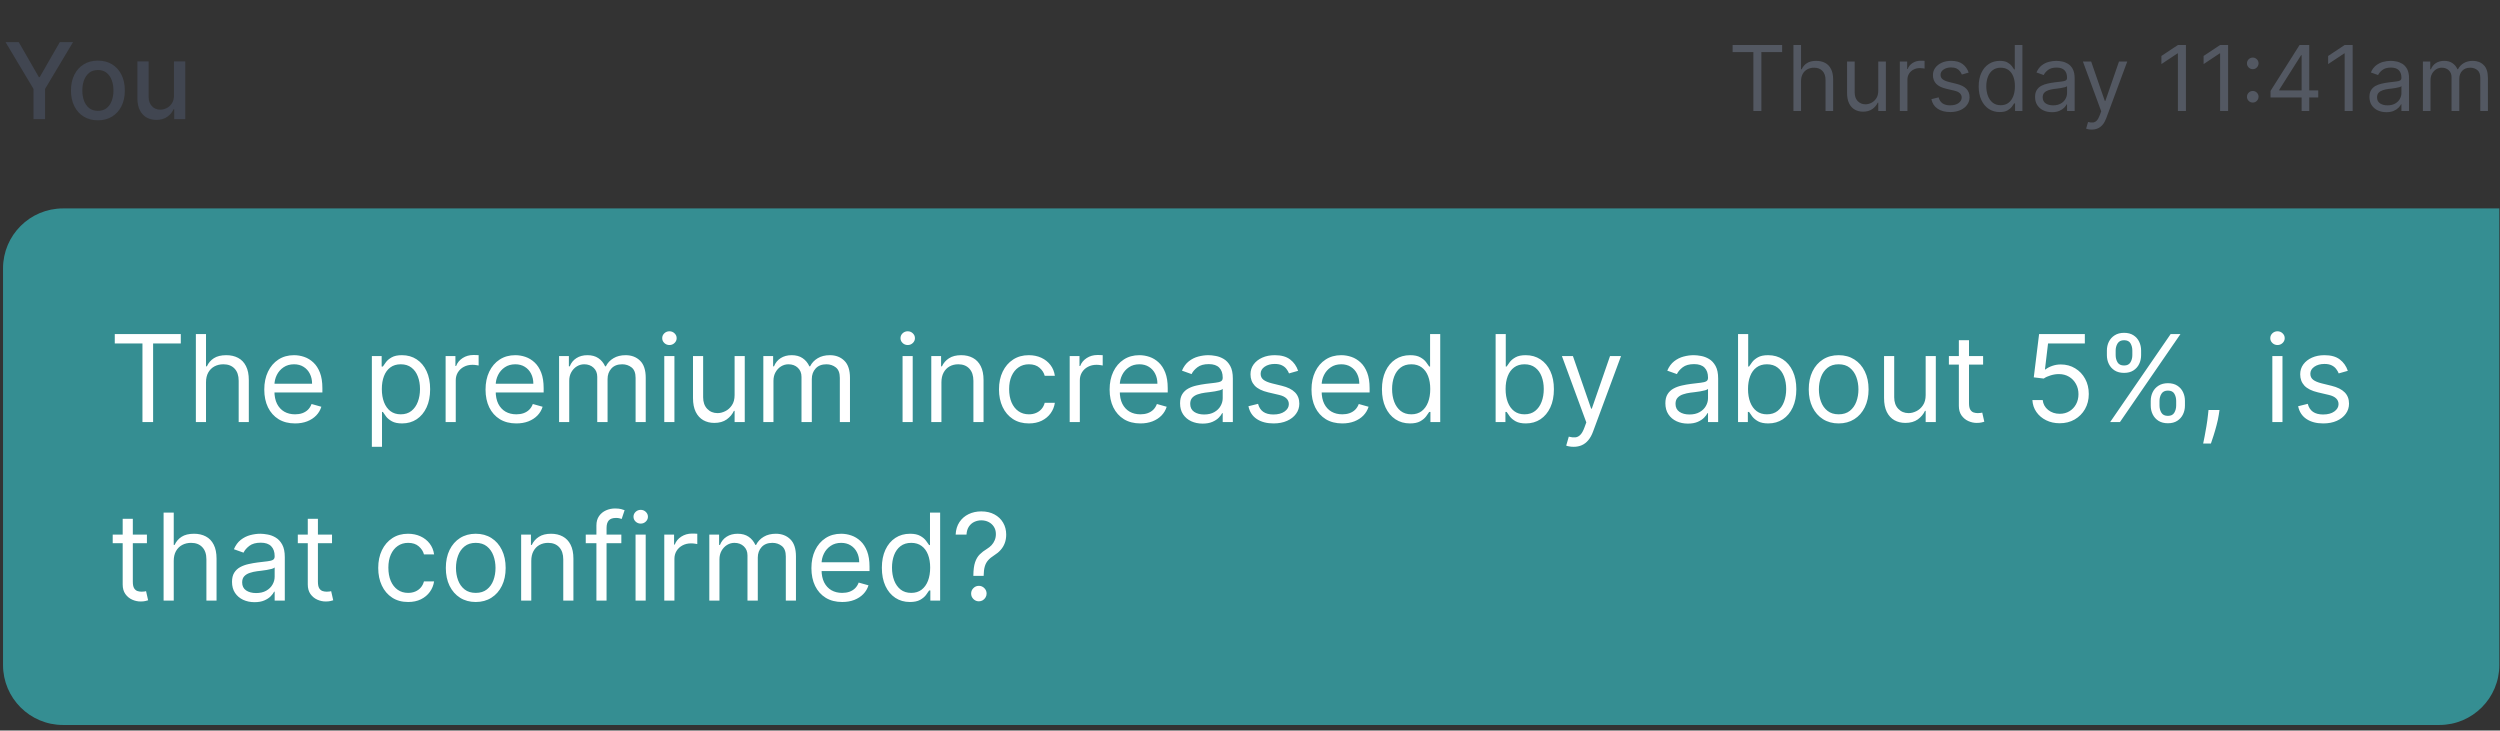
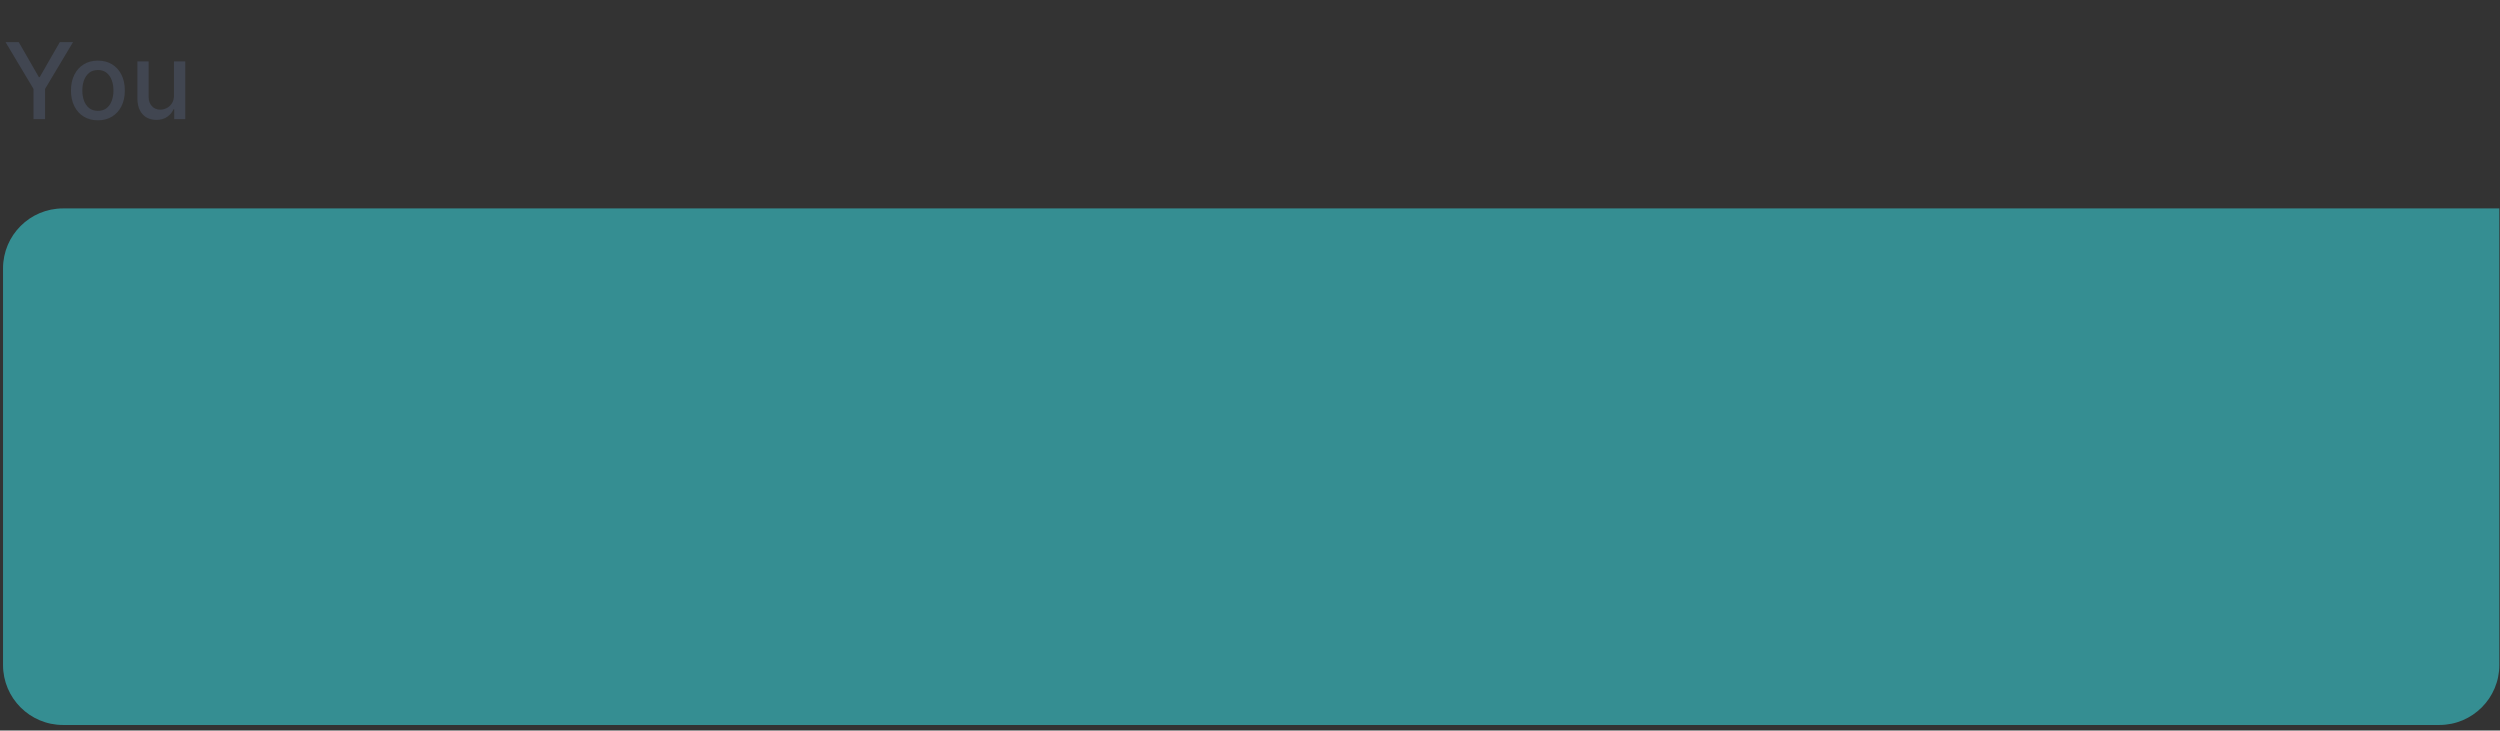
<svg xmlns="http://www.w3.org/2000/svg" width="308" height="90" viewBox="0 0 308 90" fill="none">
  <rect x="0" y="0" width="308" height="90" fill="#333333" stroke="none" />
  <path d="M0.683 5.189H2.31L4.789 9.502H4.891L7.369 5.189H8.996L5.553 10.953V14.678H4.126V10.953L0.683 5.189ZM12.062 14.821C11.395 14.821 10.812 14.668 10.315 14.363C9.818 14.057 9.432 13.629 9.157 13.079C8.882 12.529 8.744 11.887 8.744 11.152C8.744 10.414 8.882 9.768 9.157 9.215C9.432 8.662 9.818 8.233 10.315 7.927C10.812 7.621 11.395 7.468 12.062 7.468C12.729 7.468 13.311 7.621 13.808 7.927C14.306 8.233 14.692 8.662 14.967 9.215C15.242 9.768 15.379 10.414 15.379 11.152C15.379 11.887 15.242 12.529 14.967 13.079C14.692 13.629 14.306 14.057 13.808 14.363C13.311 14.668 12.729 14.821 12.062 14.821ZM12.066 13.658C12.499 13.658 12.857 13.544 13.141 13.316C13.425 13.087 13.635 12.783 13.771 12.403C13.91 12.023 13.98 11.604 13.98 11.147C13.98 10.693 13.91 10.276 13.771 9.896C13.635 9.513 13.425 9.206 13.141 8.974C12.857 8.742 12.499 8.627 12.066 8.627C11.631 8.627 11.269 8.742 10.982 8.974C10.698 9.206 10.486 9.513 10.347 9.896C10.211 10.276 10.143 10.693 10.143 11.147C10.143 11.604 10.211 12.023 10.347 12.403C10.486 12.783 10.698 13.087 10.982 13.316C11.269 13.544 11.631 13.658 12.066 13.658ZM21.434 11.726V7.561H22.824V14.678H21.462V13.445H21.387C21.224 13.825 20.961 14.142 20.6 14.395C20.241 14.645 19.795 14.77 19.261 14.77C18.803 14.77 18.399 14.67 18.047 14.469C17.698 14.265 17.423 13.964 17.222 13.566C17.024 13.167 16.925 12.675 16.925 12.088V7.561H18.311V11.921C18.311 12.406 18.445 12.792 18.714 13.079C18.983 13.367 19.332 13.51 19.761 13.51C20.02 13.51 20.278 13.445 20.535 13.316C20.794 13.186 21.009 12.99 21.179 12.727C21.352 12.465 21.437 12.131 21.434 11.726Z" fill="#414651" />
-   <path d="M213.458 6.418V5.544H219.558V6.418H217.001V13.678H216.016V6.418H213.458ZM221.888 10.008V13.678H220.951V5.544H221.888V8.531H221.968C222.111 8.216 222.325 7.966 222.611 7.78C222.9 7.592 223.284 7.498 223.763 7.498C224.179 7.498 224.543 7.582 224.855 7.748C225.167 7.913 225.41 8.165 225.582 8.507C225.756 8.846 225.844 9.277 225.844 9.802V13.678H224.907V9.865C224.907 9.381 224.781 9.006 224.529 8.741C224.28 8.474 223.935 8.34 223.493 8.34C223.186 8.34 222.91 8.405 222.667 8.535C222.426 8.665 222.235 8.854 222.095 9.103C221.957 9.352 221.888 9.653 221.888 10.008ZM231.403 11.184V7.578H232.34V13.678H231.403V12.645H231.339C231.196 12.955 230.974 13.218 230.672 13.435C230.37 13.65 229.989 13.757 229.528 13.757C229.147 13.757 228.808 13.674 228.512 13.507C228.215 13.338 227.982 13.083 227.813 12.745C227.643 12.403 227.558 11.973 227.558 11.454V7.578H228.496V11.39C228.496 11.835 228.62 12.19 228.869 12.454C229.121 12.719 229.441 12.852 229.83 12.852C230.063 12.852 230.3 12.792 230.541 12.673C230.785 12.554 230.988 12.371 231.153 12.125C231.319 11.879 231.403 11.565 231.403 11.184ZM234.057 13.678V7.578H234.962V8.499H235.026C235.137 8.197 235.338 7.952 235.629 7.764C235.921 7.576 236.249 7.482 236.614 7.482C236.683 7.482 236.769 7.484 236.872 7.486C236.976 7.489 237.054 7.493 237.107 7.498V8.451C237.075 8.443 237.002 8.432 236.888 8.416C236.777 8.397 236.659 8.388 236.535 8.388C236.238 8.388 235.974 8.45 235.741 8.575C235.51 8.696 235.328 8.866 235.192 9.083C235.06 9.297 234.994 9.542 234.994 9.818V13.678H234.057ZM242.539 8.944L241.697 9.182C241.644 9.042 241.566 8.905 241.462 8.773C241.362 8.638 241.224 8.527 241.049 8.439C240.875 8.352 240.651 8.308 240.378 8.308C240.005 8.308 239.694 8.394 239.445 8.567C239.199 8.736 239.076 8.952 239.076 9.214C239.076 9.447 239.16 9.631 239.33 9.766C239.499 9.901 239.764 10.014 240.124 10.104L241.029 10.326C241.575 10.458 241.981 10.661 242.249 10.934C242.516 11.204 242.65 11.552 242.65 11.978C242.65 12.328 242.549 12.64 242.348 12.915C242.149 13.191 241.871 13.408 241.514 13.566C241.157 13.725 240.741 13.805 240.267 13.805C239.645 13.805 239.13 13.67 238.722 13.4C238.314 13.13 238.056 12.735 237.948 12.216L238.837 11.994C238.922 12.322 239.082 12.568 239.318 12.732C239.556 12.897 239.867 12.979 240.251 12.979C240.688 12.979 241.035 12.886 241.292 12.701C241.551 12.513 241.681 12.288 241.681 12.026C241.681 11.814 241.607 11.636 241.458 11.493C241.31 11.348 241.082 11.239 240.775 11.168L239.759 10.93C239.2 10.797 238.79 10.592 238.527 10.314C238.268 10.033 238.138 9.683 238.138 9.262C238.138 8.917 238.235 8.613 238.428 8.348C238.624 8.083 238.89 7.876 239.226 7.725C239.565 7.574 239.949 7.498 240.378 7.498C240.982 7.498 241.456 7.631 241.8 7.895C242.147 8.16 242.393 8.51 242.539 8.944ZM246.364 13.805C245.856 13.805 245.407 13.676 245.018 13.42C244.629 13.16 244.324 12.795 244.104 12.323C243.885 11.85 243.775 11.29 243.775 10.644C243.775 10.003 243.885 9.447 244.104 8.976C244.324 8.504 244.63 8.14 245.022 7.883C245.414 7.627 245.866 7.498 246.38 7.498C246.777 7.498 247.091 7.564 247.321 7.697C247.554 7.827 247.731 7.975 247.853 8.142C247.978 8.306 248.074 8.441 248.143 8.547H248.223V5.544H249.16V13.678H248.254V12.741H248.143C248.074 12.852 247.976 12.992 247.849 13.162C247.722 13.328 247.541 13.478 247.305 13.61C247.07 13.74 246.756 13.805 246.364 13.805ZM246.491 12.963C246.867 12.963 247.185 12.865 247.444 12.669C247.704 12.47 247.901 12.196 248.036 11.847C248.171 11.495 248.239 11.088 248.239 10.628C248.239 10.172 248.172 9.774 248.04 9.432C247.908 9.088 247.712 8.821 247.452 8.63C247.193 8.437 246.872 8.34 246.491 8.34C246.094 8.34 245.763 8.442 245.498 8.646C245.236 8.847 245.039 9.121 244.907 9.468C244.777 9.812 244.712 10.199 244.712 10.628C244.712 11.062 244.778 11.456 244.91 11.811C245.046 12.163 245.244 12.444 245.506 12.653C245.771 12.86 246.099 12.963 246.491 12.963ZM252.802 13.821C252.415 13.821 252.064 13.748 251.749 13.602C251.434 13.454 251.184 13.241 250.999 12.963C250.813 12.682 250.721 12.343 250.721 11.946C250.721 11.597 250.789 11.313 250.927 11.096C251.065 10.877 251.249 10.704 251.479 10.58C251.71 10.456 251.964 10.363 252.242 10.302C252.522 10.239 252.804 10.188 253.088 10.151C253.458 10.104 253.759 10.068 253.989 10.044C254.222 10.017 254.392 9.974 254.497 9.913C254.606 9.852 254.66 9.746 254.66 9.595V9.563C254.66 9.172 254.553 8.867 254.339 8.65C254.127 8.433 253.805 8.324 253.374 8.324C252.926 8.324 252.575 8.422 252.321 8.618C252.067 8.814 251.888 9.023 251.785 9.246L250.895 8.928C251.054 8.557 251.266 8.269 251.531 8.062C251.798 7.853 252.089 7.707 252.404 7.625C252.722 7.541 253.035 7.498 253.342 7.498C253.538 7.498 253.763 7.522 254.017 7.57C254.274 7.615 254.521 7.709 254.76 7.852C255 7.995 255.2 8.21 255.359 8.499C255.518 8.788 255.597 9.174 255.597 9.659V13.678H254.66V12.852H254.613C254.549 12.984 254.443 13.126 254.295 13.277C254.147 13.428 253.949 13.556 253.703 13.662C253.457 13.768 253.156 13.821 252.802 13.821ZM252.945 12.979C253.315 12.979 253.628 12.906 253.882 12.76C254.139 12.615 254.332 12.427 254.462 12.196C254.594 11.966 254.66 11.724 254.66 11.47V10.612C254.621 10.659 254.533 10.703 254.398 10.743C254.266 10.78 254.112 10.813 253.937 10.842C253.765 10.869 253.597 10.893 253.433 10.914C253.272 10.932 253.141 10.948 253.04 10.961C252.796 10.993 252.569 11.045 252.357 11.116C252.148 11.185 251.978 11.29 251.849 11.43C251.721 11.568 251.658 11.756 251.658 11.994C251.658 12.319 251.778 12.566 252.019 12.732C252.263 12.897 252.571 12.979 252.945 12.979ZM257.693 15.965C257.535 15.965 257.393 15.952 257.268 15.925C257.144 15.902 257.058 15.878 257.01 15.854L257.249 15.028C257.476 15.086 257.678 15.107 257.852 15.091C258.027 15.076 258.182 14.998 258.317 14.857C258.455 14.72 258.58 14.496 258.694 14.186L258.869 13.71L256.613 7.578H257.63L259.314 12.439H259.377L261.061 7.578H262.078L259.488 14.567C259.372 14.882 259.228 15.143 259.056 15.35C258.883 15.559 258.684 15.714 258.456 15.814C258.231 15.915 257.977 15.965 257.693 15.965ZM269.304 5.544V13.678H268.319V6.577H268.271L266.285 7.895V6.895L268.319 5.544H269.304ZM274.502 5.544V13.678H273.517V6.577H273.47L271.484 7.895V6.895L273.517 5.544H274.502ZM277.54 12.637C277.344 12.637 277.176 12.567 277.036 12.427C276.896 12.286 276.826 12.118 276.826 11.922C276.826 11.726 276.896 11.558 277.036 11.418C277.176 11.278 277.344 11.207 277.54 11.207C277.736 11.207 277.904 11.278 278.045 11.418C278.185 11.558 278.255 11.726 278.255 11.922C278.255 12.052 278.222 12.171 278.156 12.28C278.092 12.388 278.006 12.476 277.898 12.542C277.792 12.605 277.673 12.637 277.54 12.637ZM277.54 8.523C277.344 8.523 277.176 8.453 277.036 8.312C276.896 8.172 276.826 8.004 276.826 7.808C276.826 7.612 276.896 7.444 277.036 7.304C277.176 7.163 277.344 7.093 277.54 7.093C277.736 7.093 277.904 7.163 278.045 7.304C278.185 7.444 278.255 7.612 278.255 7.808C278.255 7.938 278.222 8.057 278.156 8.165C278.092 8.274 278.006 8.361 277.898 8.428C277.792 8.491 277.673 8.523 277.54 8.523ZM279.731 12.01V11.2L283.305 5.544H283.893V6.799H283.496L280.795 11.072V11.136H285.608V12.01H279.731ZM283.559 13.678V11.764V11.386V5.544H284.496V13.678H283.559ZM289.847 5.544V13.678H288.862V6.577H288.814L286.828 7.895V6.895L288.862 5.544H289.847ZM293.997 13.821C293.61 13.821 293.259 13.748 292.944 13.602C292.629 13.454 292.379 13.241 292.194 12.963C292.009 12.682 291.916 12.343 291.916 11.946C291.916 11.597 291.985 11.313 292.122 11.096C292.26 10.877 292.444 10.704 292.674 10.58C292.905 10.456 293.159 10.363 293.437 10.302C293.718 10.239 293.999 10.188 294.283 10.151C294.653 10.104 294.954 10.068 295.184 10.044C295.417 10.017 295.587 9.974 295.693 9.913C295.801 9.852 295.855 9.746 295.855 9.595V9.563C295.855 9.172 295.748 8.867 295.534 8.65C295.322 8.433 295 8.324 294.569 8.324C294.121 8.324 293.77 8.422 293.516 8.618C293.262 8.814 293.083 9.023 292.98 9.246L292.091 8.928C292.249 8.557 292.461 8.269 292.726 8.062C292.993 7.853 293.285 7.707 293.6 7.625C293.917 7.541 294.23 7.498 294.537 7.498C294.733 7.498 294.958 7.522 295.212 7.57C295.469 7.615 295.716 7.709 295.955 7.852C296.196 7.995 296.396 8.21 296.554 8.499C296.713 8.788 296.793 9.174 296.793 9.659V13.678H295.855V12.852H295.808C295.744 12.984 295.638 13.126 295.49 13.277C295.342 13.428 295.145 13.556 294.898 13.662C294.652 13.768 294.352 13.821 293.997 13.821ZM294.14 12.979C294.51 12.979 294.823 12.906 295.077 12.76C295.334 12.615 295.527 12.427 295.657 12.196C295.789 11.966 295.855 11.724 295.855 11.47V10.612C295.816 10.659 295.728 10.703 295.593 10.743C295.461 10.78 295.307 10.813 295.133 10.842C294.961 10.869 294.792 10.893 294.628 10.914C294.467 10.932 294.336 10.948 294.235 10.961C293.992 10.993 293.764 11.045 293.552 11.116C293.343 11.185 293.173 11.29 293.044 11.43C292.917 11.568 292.853 11.756 292.853 11.994C292.853 12.319 292.974 12.566 293.214 12.732C293.458 12.897 293.767 12.979 294.14 12.979ZM298.503 13.678V7.578H299.409V8.531H299.488C299.615 8.205 299.821 7.952 300.104 7.772C300.387 7.59 300.727 7.498 301.125 7.498C301.527 7.498 301.862 7.59 302.129 7.772C302.399 7.952 302.61 8.205 302.761 8.531H302.824C302.98 8.216 303.215 7.966 303.527 7.78C303.84 7.592 304.214 7.498 304.651 7.498C305.197 7.498 305.643 7.669 305.989 8.011C306.336 8.349 306.51 8.878 306.51 9.595V13.678H305.572V9.595C305.572 9.145 305.449 8.823 305.203 8.63C304.957 8.437 304.667 8.34 304.333 8.34C303.904 8.34 303.572 8.47 303.337 8.729C303.101 8.986 302.983 9.312 302.983 9.706V13.678H302.03V9.5C302.03 9.153 301.917 8.874 301.692 8.662C301.467 8.447 301.177 8.34 300.823 8.34C300.579 8.34 300.351 8.405 300.14 8.535C299.93 8.665 299.761 8.845 299.631 9.075C299.504 9.303 299.441 9.566 299.441 9.865V13.678H298.503Z" fill="#535862" />
  <path d="M0.373 33.068C0.373 28.986 3.682 25.678 7.763 25.678H307.917V81.927C307.917 86.008 304.609 89.317 300.527 89.317H7.763C3.682 89.317 0.373 86.008 0.373 81.927V33.068Z" fill="#358E92" />
-   <path d="M14.14 42.318V41.153H22.273V42.318H18.863V51.997H17.55V42.318H14.14ZM25.38 47.104V51.997H24.131V41.153H25.38V45.135H25.486C25.677 44.714 25.963 44.381 26.344 44.134C26.729 43.883 27.241 43.758 27.88 43.758C28.434 43.758 28.919 43.869 29.336 44.091C29.753 44.31 30.076 44.647 30.305 45.103C30.538 45.555 30.654 46.13 30.654 46.829V51.997H29.405V46.914C29.405 46.268 29.237 45.768 28.902 45.415C28.57 45.059 28.109 44.88 27.52 44.88C27.11 44.88 26.743 44.967 26.418 45.14C26.097 45.313 25.843 45.565 25.656 45.897C25.472 46.229 25.38 46.631 25.38 47.104ZM36.351 52.166C35.567 52.166 34.891 51.993 34.323 51.648C33.758 51.298 33.322 50.811 33.015 50.186C32.711 49.558 32.559 48.827 32.559 47.994C32.559 47.161 32.711 46.426 33.015 45.791C33.322 45.152 33.749 44.654 34.296 44.298C34.847 43.938 35.489 43.758 36.224 43.758C36.647 43.758 37.066 43.828 37.479 43.97C37.892 44.111 38.268 44.34 38.606 44.658C38.945 44.972 39.215 45.389 39.417 45.908C39.618 46.426 39.718 47.066 39.718 47.825V48.354H33.449V47.274H38.448C38.448 46.815 38.356 46.405 38.172 46.045C37.992 45.685 37.734 45.401 37.399 45.193C37.067 44.984 36.675 44.88 36.224 44.88C35.726 44.88 35.295 45.004 34.932 45.251C34.572 45.495 34.294 45.812 34.1 46.204C33.906 46.596 33.809 47.016 33.809 47.464V48.184C33.809 48.799 33.915 49.319 34.127 49.747C34.342 50.17 34.64 50.493 35.022 50.716C35.403 50.934 35.846 51.044 36.351 51.044C36.679 51.044 36.976 50.998 37.24 50.906C37.509 50.811 37.74 50.67 37.934 50.483C38.128 50.292 38.278 50.056 38.384 49.773L39.591 50.112C39.464 50.522 39.251 50.882 38.951 51.192C38.651 51.499 38.28 51.739 37.839 51.912C37.397 52.082 36.901 52.166 36.351 52.166ZM45.813 55.047V43.864H47.02V45.156H47.169C47.261 45.014 47.388 44.834 47.55 44.616C47.716 44.393 47.953 44.196 48.26 44.023C48.57 43.846 48.99 43.758 49.52 43.758C50.205 43.758 50.808 43.929 51.331 44.271C51.853 44.614 52.261 45.099 52.554 45.728C52.847 46.356 52.993 47.097 52.993 47.952C52.993 48.813 52.847 49.559 52.554 50.191C52.261 50.82 51.855 51.307 51.336 51.653C50.817 51.995 50.219 52.166 49.541 52.166C49.019 52.166 48.6 52.08 48.286 51.907C47.972 51.73 47.73 51.531 47.561 51.309C47.391 51.083 47.261 50.896 47.169 50.747H47.063V55.047H45.813ZM47.042 47.93C47.042 48.545 47.132 49.087 47.312 49.556C47.492 50.022 47.755 50.387 48.101 50.652C48.447 50.913 48.87 51.044 49.372 51.044C49.894 51.044 50.33 50.906 50.679 50.631C51.032 50.352 51.297 49.978 51.474 49.508C51.654 49.035 51.744 48.509 51.744 47.93C51.744 47.358 51.656 46.843 51.479 46.384C51.306 45.922 51.043 45.556 50.69 45.288C50.341 45.016 49.901 44.88 49.372 44.88C48.863 44.88 48.436 45.009 48.09 45.267C47.744 45.521 47.483 45.878 47.306 46.337C47.13 46.792 47.042 47.323 47.042 47.93ZM54.9 51.997V43.864H56.107V45.092H56.192C56.34 44.69 56.608 44.363 56.997 44.112C57.385 43.862 57.823 43.737 58.31 43.737C58.402 43.737 58.516 43.738 58.654 43.742C58.792 43.745 58.896 43.751 58.967 43.758V45.029C58.924 45.018 58.827 45.002 58.675 44.981C58.527 44.956 58.37 44.944 58.204 44.944C57.809 44.944 57.456 45.027 57.145 45.193C56.838 45.355 56.594 45.581 56.414 45.87C56.238 46.157 56.149 46.483 56.149 46.85V51.997H54.9ZM63.61 52.166C62.827 52.166 62.151 51.993 61.582 51.648C61.017 51.298 60.581 50.811 60.274 50.186C59.971 49.558 59.819 48.827 59.819 47.994C59.819 47.161 59.971 46.426 60.274 45.791C60.581 45.152 61.009 44.654 61.556 44.298C62.106 43.938 62.749 43.758 63.483 43.758C63.907 43.758 64.325 43.828 64.738 43.97C65.151 44.111 65.527 44.34 65.866 44.658C66.205 44.972 66.475 45.389 66.676 45.908C66.877 46.426 66.978 47.066 66.978 47.825V48.354H60.709V47.274H65.707C65.707 46.815 65.615 46.405 65.432 46.045C65.252 45.685 64.994 45.401 64.659 45.193C64.327 44.984 63.935 44.88 63.483 44.88C62.986 44.88 62.555 45.004 62.191 45.251C61.831 45.495 61.554 45.812 61.36 46.204C61.166 46.596 61.069 47.016 61.069 47.464V48.184C61.069 48.799 61.175 49.319 61.386 49.747C61.602 50.17 61.9 50.493 62.281 50.716C62.663 50.934 63.105 51.044 63.61 51.044C63.939 51.044 64.235 50.998 64.5 50.906C64.768 50.811 64.999 50.67 65.194 50.483C65.388 50.292 65.538 50.056 65.644 49.773L66.851 50.112C66.724 50.522 66.51 50.882 66.21 51.192C65.91 51.499 65.54 51.739 65.098 51.912C64.657 52.082 64.161 52.166 63.61 52.166ZM68.879 51.997V43.864H70.086V45.135H70.192C70.362 44.7 70.635 44.363 71.013 44.123C71.391 43.88 71.844 43.758 72.374 43.758C72.91 43.758 73.357 43.88 73.714 44.123C74.074 44.363 74.354 44.7 74.555 45.135H74.64C74.849 44.714 75.161 44.381 75.578 44.134C75.994 43.883 76.493 43.758 77.076 43.758C77.803 43.758 78.398 43.986 78.861 44.441C79.323 44.893 79.554 45.597 79.554 46.554V51.997H78.305V46.554C78.305 45.953 78.14 45.525 77.812 45.267C77.484 45.009 77.097 44.88 76.652 44.88C76.081 44.88 75.638 45.053 75.323 45.399C75.009 45.742 74.852 46.176 74.852 46.702V51.997H73.581V46.426C73.581 45.964 73.431 45.592 73.131 45.309C72.831 45.023 72.445 44.88 71.971 44.88C71.647 44.88 71.343 44.967 71.061 45.14C70.782 45.313 70.556 45.553 70.383 45.86C70.213 46.163 70.129 46.515 70.129 46.914V51.997H68.879ZM81.839 51.997V43.864H83.089V51.997H81.839ZM82.474 42.508C82.231 42.508 82.021 42.425 81.844 42.259C81.671 42.093 81.585 41.894 81.585 41.661C81.585 41.428 81.671 41.228 81.844 41.062C82.021 40.897 82.231 40.814 82.474 40.814C82.718 40.814 82.926 40.897 83.099 41.062C83.276 41.228 83.364 41.428 83.364 41.661C83.364 41.894 83.276 42.093 83.099 42.259C82.926 42.425 82.718 42.508 82.474 42.508ZM90.503 48.672V43.864H91.753V51.997H90.503V50.62H90.418C90.228 51.033 89.931 51.385 89.529 51.674C89.126 51.96 88.618 52.103 88.004 52.103C87.496 52.103 87.044 51.992 86.648 51.769C86.253 51.543 85.942 51.205 85.716 50.753C85.49 50.297 85.377 49.724 85.377 49.032V43.864H86.627V48.947C86.627 49.54 86.793 50.013 87.125 50.366C87.46 50.719 87.887 50.896 88.406 50.896C88.717 50.896 89.033 50.816 89.354 50.657C89.679 50.498 89.951 50.255 90.17 49.927C90.392 49.598 90.503 49.18 90.503 48.672ZM94.042 51.997V43.864H95.249V45.135H95.355C95.524 44.7 95.798 44.363 96.176 44.123C96.553 43.88 97.007 43.758 97.537 43.758C98.073 43.758 98.52 43.88 98.876 44.123C99.236 44.363 99.517 44.7 99.718 45.135H99.803C100.011 44.714 100.324 44.381 100.74 44.134C101.157 43.883 101.656 43.758 102.239 43.758C102.966 43.758 103.561 43.986 104.023 44.441C104.486 44.893 104.717 45.597 104.717 46.554V51.997H103.467V46.554C103.467 45.953 103.303 45.525 102.975 45.267C102.646 45.009 102.26 44.88 101.815 44.88C101.243 44.88 100.8 45.053 100.486 45.399C100.172 45.742 100.015 46.176 100.015 46.702V51.997H98.744V46.426C98.744 45.964 98.594 45.592 98.294 45.309C97.994 45.023 97.607 44.88 97.134 44.88C96.809 44.88 96.506 44.967 96.223 45.14C95.945 45.313 95.719 45.553 95.546 45.86C95.376 46.163 95.291 46.515 95.291 46.914V51.997H94.042ZM111.196 51.997V43.864H112.445V51.997H111.196ZM111.831 42.508C111.587 42.508 111.377 42.425 111.201 42.259C111.028 42.093 110.941 41.894 110.941 41.661C110.941 41.428 111.028 41.228 111.201 41.062C111.377 40.897 111.587 40.814 111.831 40.814C112.075 40.814 112.283 40.897 112.456 41.062C112.632 41.228 112.721 41.428 112.721 41.661C112.721 41.894 112.632 42.093 112.456 42.259C112.283 42.425 112.075 42.508 111.831 42.508ZM115.984 47.104V51.997H114.734V43.864H115.941V45.135H116.047C116.238 44.721 116.527 44.39 116.916 44.139C117.304 43.885 117.805 43.758 118.419 43.758C118.97 43.758 119.452 43.871 119.865 44.097C120.278 44.319 120.599 44.658 120.829 45.113C121.058 45.565 121.173 46.137 121.173 46.829V51.997H119.923V46.914C119.923 46.275 119.757 45.777 119.426 45.42C119.094 45.06 118.638 44.88 118.059 44.88C117.661 44.88 117.304 44.967 116.99 45.14C116.679 45.313 116.434 45.565 116.254 45.897C116.074 46.229 115.984 46.631 115.984 47.104ZM126.761 52.166C125.998 52.166 125.342 51.986 124.791 51.626C124.24 51.266 123.817 50.77 123.52 50.139C123.224 49.507 123.075 48.785 123.075 47.973C123.075 47.147 123.227 46.418 123.531 45.786C123.838 45.15 124.265 44.654 124.812 44.298C125.363 43.938 126.005 43.758 126.74 43.758C127.311 43.758 127.827 43.864 128.286 44.075C128.745 44.287 129.121 44.584 129.414 44.965C129.707 45.346 129.888 45.791 129.959 46.3H128.709C128.614 45.929 128.402 45.6 128.074 45.315C127.749 45.025 127.311 44.88 126.761 44.88C126.274 44.88 125.846 45.007 125.479 45.262C125.116 45.512 124.832 45.867 124.627 46.326C124.426 46.781 124.325 47.316 124.325 47.93C124.325 48.559 124.424 49.106 124.621 49.572C124.823 50.038 125.105 50.4 125.469 50.657C125.836 50.915 126.267 51.044 126.761 51.044C127.085 51.044 127.38 50.987 127.645 50.874C127.91 50.761 128.134 50.599 128.318 50.387C128.501 50.175 128.632 49.921 128.709 49.625H129.959C129.888 50.105 129.714 50.537 129.435 50.922C129.159 51.303 128.794 51.607 128.339 51.833C127.887 52.055 127.361 52.166 126.761 52.166ZM131.786 51.997V43.864H132.993V45.092H133.078C133.226 44.69 133.494 44.363 133.883 44.112C134.271 43.862 134.709 43.737 135.196 43.737C135.288 43.737 135.402 43.738 135.54 43.742C135.678 43.745 135.782 43.751 135.853 43.758V45.029C135.81 45.018 135.713 45.002 135.561 44.981C135.413 44.956 135.256 44.944 135.09 44.944C134.695 44.944 134.342 45.027 134.031 45.193C133.724 45.355 133.48 45.581 133.3 45.87C133.124 46.157 133.036 46.483 133.036 46.85V51.997H131.786ZM140.496 52.166C139.713 52.166 139.037 51.993 138.468 51.648C137.904 51.298 137.468 50.811 137.16 50.186C136.857 49.558 136.705 48.827 136.705 47.994C136.705 47.161 136.857 46.426 137.16 45.791C137.468 45.152 137.895 44.654 138.442 44.298C138.993 43.938 139.635 43.758 140.369 43.758C140.793 43.758 141.211 43.828 141.624 43.97C142.037 44.111 142.413 44.34 142.752 44.658C143.091 44.972 143.361 45.389 143.562 45.908C143.764 46.426 143.864 47.066 143.864 47.825V48.354H137.595V47.274H142.593C142.593 46.815 142.502 46.405 142.318 46.045C142.138 45.685 141.88 45.401 141.545 45.193C141.213 44.984 140.821 44.88 140.369 44.88C139.872 44.88 139.441 45.004 139.077 45.251C138.717 45.495 138.44 45.812 138.246 46.204C138.052 46.596 137.955 47.016 137.955 47.464V48.184C137.955 48.799 138.061 49.319 138.272 49.747C138.488 50.17 138.786 50.493 139.167 50.716C139.549 50.934 139.992 51.044 140.496 51.044C140.825 51.044 141.121 50.998 141.386 50.906C141.654 50.811 141.886 50.67 142.08 50.483C142.274 50.292 142.424 50.056 142.53 49.773L143.737 50.112C143.61 50.522 143.396 50.882 143.096 51.192C142.796 51.499 142.426 51.739 141.984 51.912C141.543 52.082 141.047 52.166 140.496 52.166ZM148.159 52.188C147.643 52.188 147.175 52.091 146.755 51.897C146.335 51.699 146.002 51.415 145.755 51.044C145.507 50.67 145.384 50.218 145.384 49.688C145.384 49.222 145.476 48.845 145.659 48.555C145.843 48.262 146.088 48.033 146.395 47.867C146.702 47.701 147.041 47.577 147.412 47.496C147.786 47.411 148.162 47.344 148.54 47.295C149.034 47.231 149.435 47.184 149.742 47.152C150.052 47.117 150.278 47.058 150.42 46.977C150.564 46.896 150.637 46.755 150.637 46.554V46.511C150.637 45.989 150.494 45.583 150.208 45.293C149.925 45.004 149.496 44.859 148.921 44.859C148.324 44.859 147.857 44.99 147.518 45.251C147.179 45.512 146.941 45.791 146.803 46.088L145.617 45.664C145.829 45.17 146.111 44.785 146.464 44.51C146.821 44.231 147.209 44.037 147.629 43.927C148.053 43.814 148.469 43.758 148.879 43.758C149.14 43.758 149.44 43.789 149.779 43.853C150.121 43.913 150.451 44.038 150.769 44.229C151.09 44.42 151.357 44.707 151.569 45.092C151.78 45.477 151.886 45.992 151.886 46.638V51.997H150.637V50.896H150.573C150.488 51.072 150.347 51.261 150.15 51.462C149.952 51.663 149.689 51.835 149.361 51.976C149.032 52.117 148.632 52.188 148.159 52.188ZM148.349 51.065C148.843 51.065 149.26 50.968 149.599 50.774C149.941 50.58 150.199 50.329 150.372 50.022C150.548 49.715 150.637 49.392 150.637 49.053V47.909C150.584 47.973 150.467 48.031 150.287 48.084C150.111 48.133 149.906 48.178 149.673 48.216C149.444 48.252 149.219 48.283 149.001 48.312C148.785 48.336 148.61 48.358 148.476 48.375C148.152 48.417 147.848 48.486 147.566 48.582C147.287 48.673 147.061 48.813 146.888 49C146.718 49.184 146.634 49.434 146.634 49.752C146.634 50.186 146.794 50.514 147.115 50.737C147.44 50.956 147.851 51.065 148.349 51.065ZM159.928 45.685L158.806 46.003C158.735 45.816 158.631 45.634 158.493 45.458C158.359 45.278 158.176 45.129 157.943 45.013C157.71 44.896 157.411 44.838 157.048 44.838C156.55 44.838 156.135 44.953 155.803 45.182C155.475 45.408 155.311 45.696 155.311 46.045C155.311 46.356 155.424 46.601 155.65 46.781C155.876 46.961 156.229 47.111 156.709 47.231L157.916 47.528C158.643 47.704 159.185 47.974 159.542 48.338C159.898 48.698 160.077 49.162 160.077 49.731C160.077 50.197 159.943 50.613 159.674 50.98C159.41 51.347 159.039 51.637 158.562 51.849C158.086 52.061 157.531 52.166 156.9 52.166C156.07 52.166 155.383 51.986 154.84 51.626C154.296 51.266 153.952 50.74 153.807 50.048L154.993 49.752C155.106 50.19 155.32 50.518 155.634 50.737C155.952 50.956 156.367 51.065 156.878 51.065C157.461 51.065 157.923 50.942 158.266 50.694C158.612 50.444 158.785 50.144 158.785 49.794C158.785 49.512 158.686 49.275 158.488 49.085C158.29 48.891 157.987 48.746 157.577 48.651L156.222 48.333C155.477 48.156 154.93 47.883 154.58 47.512C154.234 47.138 154.061 46.67 154.061 46.109C154.061 45.65 154.19 45.244 154.448 44.891C154.709 44.538 155.064 44.261 155.512 44.06C155.964 43.858 156.476 43.758 157.048 43.758C157.853 43.758 158.485 43.934 158.944 44.287C159.406 44.64 159.734 45.106 159.928 45.685ZM165.368 52.166C164.584 52.166 163.908 51.993 163.34 51.648C162.775 51.298 162.339 50.811 162.032 50.186C161.728 49.558 161.577 48.827 161.577 47.994C161.577 47.161 161.728 46.426 162.032 45.791C162.339 45.152 162.766 44.654 163.313 44.298C163.864 43.938 164.507 43.758 165.241 43.758C165.664 43.758 166.083 43.828 166.496 43.97C166.909 44.111 167.285 44.34 167.624 44.658C167.963 44.972 168.233 45.389 168.434 45.908C168.635 46.426 168.736 47.066 168.736 47.825V48.354H162.466V47.274H167.465C167.465 46.815 167.373 46.405 167.189 46.045C167.009 45.685 166.752 45.401 166.416 45.193C166.085 44.984 165.693 44.88 165.241 44.88C164.743 44.88 164.312 45.004 163.949 45.251C163.589 45.495 163.312 45.812 163.117 46.204C162.923 46.596 162.826 47.016 162.826 47.464V48.184C162.826 48.799 162.932 49.319 163.144 49.747C163.359 50.17 163.658 50.493 164.039 50.716C164.42 50.934 164.863 51.044 165.368 51.044C165.696 51.044 165.993 50.998 166.258 50.906C166.526 50.811 166.757 50.67 166.951 50.483C167.145 50.292 167.295 50.056 167.401 49.773L168.609 50.112C168.481 50.522 168.268 50.882 167.968 51.192C167.668 51.499 167.297 51.739 166.856 51.912C166.415 52.082 165.919 52.166 165.368 52.166ZM173.708 52.166C173.03 52.166 172.432 51.995 171.913 51.653C171.394 51.307 170.988 50.82 170.695 50.191C170.402 49.559 170.255 48.813 170.255 47.952C170.255 47.097 170.402 46.356 170.695 45.728C170.988 45.099 171.396 44.614 171.918 44.271C172.441 43.929 173.044 43.758 173.729 43.758C174.259 43.758 174.677 43.846 174.984 44.023C175.295 44.196 175.531 44.393 175.694 44.616C175.859 44.834 175.988 45.014 176.08 45.156H176.186V41.153H177.436V51.997H176.228V50.747H176.08C175.988 50.896 175.858 51.083 175.688 51.309C175.519 51.531 175.277 51.73 174.963 51.907C174.649 52.08 174.23 52.166 173.708 52.166ZM173.877 51.044C174.379 51.044 174.802 50.913 175.148 50.652C175.494 50.387 175.757 50.022 175.937 49.556C176.117 49.087 176.207 48.545 176.207 47.93C176.207 47.323 176.119 46.792 175.942 46.337C175.766 45.878 175.505 45.521 175.159 45.267C174.813 45.009 174.386 44.88 173.877 44.88C173.348 44.88 172.907 45.016 172.553 45.288C172.204 45.556 171.941 45.922 171.765 46.384C171.592 46.843 171.505 47.358 171.505 47.93C171.505 48.509 171.593 49.035 171.77 49.508C171.95 49.978 172.215 50.352 172.564 50.631C172.917 50.906 173.355 51.044 173.877 51.044ZM184.261 51.997V41.153H185.511V45.156H185.617C185.708 45.014 185.836 44.834 185.998 44.616C186.164 44.393 186.4 44.196 186.708 44.023C187.018 43.846 187.438 43.758 187.968 43.758C188.653 43.758 189.256 43.929 189.779 44.271C190.301 44.614 190.709 45.099 191.002 45.728C191.295 46.356 191.441 47.097 191.441 47.952C191.441 48.813 191.295 49.559 191.002 50.191C190.709 50.82 190.303 51.307 189.784 51.653C189.265 51.995 188.667 52.166 187.989 52.166C187.466 52.166 187.048 52.08 186.734 51.907C186.42 51.73 186.178 51.531 186.009 51.309C185.839 51.083 185.708 50.896 185.617 50.747H185.468V51.997H184.261ZM185.49 47.93C185.49 48.545 185.58 49.087 185.76 49.556C185.94 50.022 186.203 50.387 186.549 50.652C186.895 50.913 187.318 51.044 187.82 51.044C188.342 51.044 188.778 50.906 189.127 50.631C189.48 50.352 189.745 49.978 189.922 49.508C190.102 49.035 190.192 48.509 190.192 47.93C190.192 47.358 190.103 46.843 189.927 46.384C189.754 45.922 189.491 45.556 189.138 45.288C188.789 45.016 188.349 44.88 187.82 44.88C187.311 44.88 186.884 45.009 186.538 45.267C186.192 45.521 185.931 45.878 185.754 46.337C185.578 46.792 185.49 47.323 185.49 47.93ZM193.867 55.047C193.655 55.047 193.466 55.029 193.3 54.994C193.134 54.962 193.019 54.931 192.956 54.899L193.274 53.797C193.577 53.875 193.845 53.903 194.078 53.882C194.311 53.861 194.518 53.757 194.698 53.57C194.882 53.386 195.049 53.088 195.201 52.675L195.434 52.039L192.426 43.864H193.782L196.027 50.345H196.112L198.357 43.864H199.712L196.26 53.183C196.105 53.603 195.912 53.951 195.683 54.226C195.453 54.505 195.187 54.712 194.883 54.846C194.583 54.98 194.244 55.047 193.867 55.047ZM207.949 52.188C207.434 52.188 206.966 52.091 206.546 51.897C206.126 51.699 205.792 51.415 205.545 51.044C205.298 50.67 205.174 50.218 205.174 49.688C205.174 49.222 205.266 48.845 205.45 48.555C205.633 48.262 205.879 48.033 206.186 47.867C206.493 47.701 206.832 47.577 207.203 47.496C207.577 47.411 207.953 47.344 208.33 47.295C208.825 47.231 209.225 47.184 209.532 47.152C209.843 47.117 210.069 47.058 210.21 46.977C210.355 46.896 210.427 46.755 210.427 46.554V46.511C210.427 45.989 210.284 45.583 209.998 45.293C209.716 45.004 209.287 44.859 208.712 44.859C208.115 44.859 207.647 44.99 207.308 45.251C206.97 45.512 206.731 45.791 206.594 46.088L205.407 45.664C205.619 45.17 205.902 44.785 206.255 44.51C206.611 44.231 207 44.037 207.42 43.927C207.843 43.814 208.26 43.758 208.669 43.758C208.931 43.758 209.231 43.789 209.569 43.853C209.912 43.913 210.242 44.038 210.56 44.229C210.881 44.42 211.147 44.707 211.359 45.092C211.571 45.477 211.677 45.992 211.677 46.638V51.997H210.427V50.896H210.364C210.279 51.072 210.138 51.261 209.94 51.462C209.742 51.663 209.479 51.835 209.151 51.976C208.823 52.117 208.422 52.188 207.949 52.188ZM208.14 51.065C208.634 51.065 209.051 50.968 209.389 50.774C209.732 50.58 209.99 50.329 210.163 50.022C210.339 49.715 210.427 49.392 210.427 49.053V47.909C210.374 47.973 210.258 48.031 210.078 48.084C209.901 48.133 209.697 48.178 209.464 48.216C209.234 48.252 209.01 48.283 208.791 48.312C208.576 48.336 208.401 48.358 208.267 48.375C207.942 48.417 207.639 48.486 207.356 48.582C207.077 48.673 206.851 48.813 206.678 49C206.509 49.184 206.424 49.434 206.424 49.752C206.424 50.186 206.585 50.514 206.906 50.737C207.231 50.956 207.642 51.065 208.14 51.065ZM214.127 51.997V41.153H215.377V45.156H215.483C215.575 45.014 215.702 44.834 215.864 44.616C216.03 44.393 216.267 44.196 216.574 44.023C216.884 43.846 217.304 43.758 217.834 43.758C218.519 43.758 219.122 43.929 219.645 44.271C220.167 44.614 220.575 45.099 220.868 45.728C221.161 46.356 221.308 47.097 221.308 47.952C221.308 48.813 221.161 49.559 220.868 50.191C220.575 50.82 220.169 51.307 219.65 51.653C219.131 51.995 218.533 52.166 217.855 52.166C217.333 52.166 216.914 52.08 216.6 51.907C216.286 51.73 216.044 51.531 215.875 51.309C215.705 51.083 215.575 50.896 215.483 50.747H215.335V51.997H214.127ZM215.356 47.93C215.356 48.545 215.446 49.087 215.626 49.556C215.806 50.022 216.069 50.387 216.415 50.652C216.761 50.913 217.184 51.044 217.686 51.044C218.208 51.044 218.644 50.906 218.994 50.631C219.347 50.352 219.611 49.978 219.788 49.508C219.968 49.035 220.058 48.509 220.058 47.93C220.058 47.358 219.97 46.843 219.793 46.384C219.62 45.922 219.357 45.556 219.004 45.288C218.655 45.016 218.215 44.88 217.686 44.88C217.177 44.88 216.75 45.009 216.404 45.267C216.058 45.521 215.797 45.878 215.621 46.337C215.444 46.792 215.356 47.323 215.356 47.93ZM226.523 52.166C225.789 52.166 225.145 51.992 224.591 51.642C224.04 51.293 223.609 50.804 223.299 50.175C222.991 49.547 222.838 48.813 222.838 47.973C222.838 47.126 222.991 46.386 223.299 45.754C223.609 45.122 224.04 44.632 224.591 44.282C225.145 43.932 225.789 43.758 226.523 43.758C227.258 43.758 227.9 43.932 228.451 44.282C229.005 44.632 229.436 45.122 229.743 45.754C230.053 46.386 230.209 47.126 230.209 47.973C230.209 48.813 230.053 49.547 229.743 50.175C229.436 50.804 229.005 51.293 228.451 51.642C227.9 51.992 227.258 52.166 226.523 52.166ZM226.523 51.044C227.081 51.044 227.54 50.901 227.9 50.615C228.26 50.329 228.527 49.953 228.7 49.487C228.873 49.021 228.959 48.516 228.959 47.973C228.959 47.429 228.873 46.922 228.7 46.453C228.527 45.983 228.26 45.604 227.9 45.315C227.54 45.025 227.081 44.88 226.523 44.88C225.966 44.88 225.507 45.025 225.147 45.315C224.787 45.604 224.52 45.983 224.347 46.453C224.174 46.922 224.088 47.429 224.088 47.973C224.088 48.516 224.174 49.021 224.347 49.487C224.52 49.953 224.787 50.329 225.147 50.615C225.507 50.901 225.966 51.044 226.523 51.044ZM237.242 48.672V43.864H238.492V51.997H237.242V50.62H237.157C236.967 51.033 236.67 51.385 236.268 51.674C235.865 51.96 235.357 52.103 234.743 52.103C234.234 52.103 233.783 51.992 233.387 51.769C232.992 51.543 232.681 51.205 232.455 50.753C232.229 50.297 232.116 49.724 232.116 49.032V43.864H233.366V48.947C233.366 49.54 233.532 50.013 233.864 50.366C234.199 50.719 234.626 50.896 235.145 50.896C235.456 50.896 235.772 50.816 236.093 50.657C236.418 50.498 236.69 50.255 236.909 49.927C237.131 49.598 237.242 49.18 237.242 48.672ZM244.318 43.864V44.923H240.103V43.864H244.318ZM241.331 41.915H242.581V49.667C242.581 50.02 242.632 50.285 242.735 50.462C242.84 50.634 242.975 50.751 243.137 50.811C243.303 50.867 243.478 50.896 243.661 50.896C243.799 50.896 243.912 50.889 244 50.874C244.088 50.857 244.159 50.843 244.212 50.832L244.466 51.955C244.381 51.986 244.263 52.018 244.111 52.05C243.96 52.085 243.767 52.103 243.534 52.103C243.181 52.103 242.835 52.027 242.496 51.875C242.161 51.724 241.882 51.492 241.66 51.182C241.441 50.871 241.331 50.479 241.331 50.006V41.915ZM253.759 52.145C253.138 52.145 252.578 52.022 252.081 51.775C251.583 51.528 251.184 51.189 250.884 50.758C250.584 50.327 250.42 49.837 250.391 49.286H251.662C251.712 49.777 251.934 50.183 252.329 50.504C252.728 50.822 253.205 50.98 253.759 50.98C254.204 50.98 254.599 50.876 254.945 50.668C255.295 50.46 255.568 50.174 255.766 49.81C255.967 49.443 256.068 49.028 256.068 48.566C256.068 48.093 255.964 47.671 255.755 47.3C255.551 46.926 255.268 46.631 254.908 46.416C254.548 46.201 254.137 46.091 253.674 46.088C253.343 46.084 253.002 46.135 252.652 46.241C252.303 46.344 252.015 46.476 251.789 46.638L250.561 46.49L251.217 41.153H256.852V42.318H252.319L251.938 45.516H252.001C252.224 45.339 252.502 45.193 252.838 45.076C253.173 44.96 253.523 44.901 253.886 44.901C254.55 44.901 255.141 45.06 255.66 45.378C256.183 45.692 256.592 46.123 256.889 46.67C257.189 47.217 257.339 47.842 257.339 48.545C257.339 49.236 257.183 49.854 256.873 50.398C256.566 50.938 256.142 51.365 255.602 51.679C255.062 51.99 254.448 52.145 253.759 52.145ZM264.97 49.964V49.392C264.97 48.996 265.052 48.635 265.214 48.306C265.38 47.974 265.62 47.71 265.934 47.512C266.252 47.311 266.637 47.21 267.088 47.21C267.547 47.21 267.932 47.311 268.243 47.512C268.553 47.71 268.788 47.974 268.947 48.306C269.106 48.635 269.185 48.996 269.185 49.392V49.964C269.185 50.359 269.104 50.723 268.942 51.054C268.783 51.383 268.546 51.648 268.232 51.849C267.922 52.047 267.54 52.145 267.088 52.145C266.63 52.145 266.243 52.047 265.929 51.849C265.615 51.648 265.376 51.383 265.214 51.054C265.052 50.723 264.97 50.359 264.97 49.964ZM266.051 49.392V49.964C266.051 50.292 266.128 50.587 266.284 50.848C266.439 51.106 266.707 51.235 267.088 51.235C267.459 51.235 267.72 51.106 267.872 50.848C268.027 50.587 268.105 50.292 268.105 49.964V49.392C268.105 49.063 268.031 48.77 267.883 48.513C267.734 48.252 267.47 48.121 267.088 48.121C266.718 48.121 266.451 48.252 266.289 48.513C266.13 48.77 266.051 49.063 266.051 49.392ZM259.569 43.758V43.186C259.569 42.791 259.65 42.429 259.813 42.1C259.979 41.769 260.219 41.504 260.533 41.306C260.851 41.105 261.235 41.004 261.687 41.004C262.146 41.004 262.531 41.105 262.842 41.306C263.152 41.504 263.387 41.769 263.546 42.1C263.705 42.429 263.784 42.791 263.784 43.186V43.758C263.784 44.153 263.703 44.517 263.541 44.849C263.382 45.177 263.145 45.442 262.831 45.643C262.52 45.84 262.139 45.939 261.687 45.939C261.228 45.939 260.842 45.84 260.528 45.643C260.214 45.442 259.975 45.177 259.813 44.849C259.65 44.517 259.569 44.153 259.569 43.758ZM260.649 43.186V43.758C260.649 44.086 260.727 44.381 260.882 44.642C261.038 44.9 261.306 45.029 261.687 45.029C262.058 45.029 262.319 44.9 262.471 44.642C262.626 44.381 262.704 44.086 262.704 43.758V43.186C262.704 42.858 262.63 42.565 262.482 42.307C262.333 42.046 262.069 41.915 261.687 41.915C261.317 41.915 261.05 42.046 260.888 42.307C260.729 42.565 260.649 42.858 260.649 43.186ZM259.972 51.997L267.427 41.153H268.635L261.179 51.997H259.972ZM273.443 50.514L273.358 51.086C273.298 51.489 273.206 51.919 273.083 52.378C272.963 52.837 272.837 53.27 272.707 53.676C272.576 54.082 272.468 54.405 272.384 54.645H271.43C271.476 54.419 271.536 54.12 271.611 53.75C271.685 53.379 271.759 52.964 271.833 52.505C271.911 52.05 271.974 51.584 272.024 51.108L272.087 50.514H273.443ZM279.952 51.997V43.864H281.201V51.997H279.952ZM280.587 42.508C280.344 42.508 280.134 42.425 279.957 42.259C279.784 42.093 279.698 41.894 279.698 41.661C279.698 41.428 279.784 41.228 279.957 41.062C280.134 40.897 280.344 40.814 280.587 40.814C280.831 40.814 281.039 40.897 281.212 41.062C281.389 41.228 281.477 41.428 281.477 41.661C281.477 41.894 281.389 42.093 281.212 42.259C281.039 42.425 280.831 42.508 280.587 42.508ZM289.251 45.685L288.129 46.003C288.058 45.816 287.954 45.634 287.816 45.458C287.682 45.278 287.499 45.129 287.266 45.013C287.033 44.896 286.734 44.838 286.371 44.838C285.873 44.838 285.458 44.953 285.126 45.182C284.798 45.408 284.634 45.696 284.634 46.045C284.634 46.356 284.747 46.601 284.973 46.781C285.199 46.961 285.552 47.111 286.032 47.231L287.239 47.528C287.966 47.704 288.508 47.974 288.865 48.338C289.221 48.698 289.4 49.162 289.4 49.731C289.4 50.197 289.266 50.613 288.997 50.98C288.732 51.347 288.362 51.637 287.885 51.849C287.409 52.061 286.854 52.166 286.223 52.166C285.393 52.166 284.706 51.986 284.163 51.626C283.619 51.266 283.275 50.74 283.13 50.048L284.316 49.752C284.429 50.19 284.643 50.518 284.957 50.737C285.275 50.956 285.69 51.065 286.201 51.065C286.784 51.065 287.246 50.942 287.589 50.694C287.935 50.444 288.108 50.144 288.108 49.794C288.108 49.512 288.009 49.275 287.811 49.085C287.613 48.891 287.31 48.746 286.9 48.651L285.545 48.333C284.8 48.156 284.253 47.883 283.903 47.512C283.557 47.138 283.384 46.67 283.384 46.109C283.384 45.65 283.513 45.244 283.771 44.891C284.032 44.538 284.387 44.261 284.835 44.06C285.287 43.858 285.799 43.758 286.371 43.758C287.176 43.758 287.808 43.934 288.267 44.287C288.729 44.64 289.057 45.106 289.251 45.685ZM18.101 65.864V66.923H13.886V65.864H18.101ZM15.114 63.915H16.364V71.667C16.364 72.02 16.415 72.285 16.518 72.462C16.623 72.634 16.758 72.751 16.92 72.811C17.086 72.867 17.261 72.896 17.444 72.896C17.582 72.896 17.695 72.889 17.783 72.874C17.871 72.857 17.942 72.843 17.995 72.832L18.249 73.955C18.164 73.987 18.046 74.018 17.894 74.05C17.743 74.085 17.55 74.103 17.317 74.103C16.964 74.103 16.618 74.027 16.279 73.875C15.944 73.724 15.665 73.492 15.443 73.182C15.224 72.871 15.114 72.479 15.114 72.006V63.915ZM21.405 69.104V73.997H20.155V63.153H21.405V67.135H21.511C21.702 66.714 21.988 66.381 22.369 66.134C22.754 65.883 23.265 65.758 23.904 65.758C24.459 65.758 24.944 65.869 25.361 66.091C25.777 66.31 26.1 66.647 26.33 67.103C26.563 67.555 26.679 68.13 26.679 68.829V73.997H25.429V68.914C25.429 68.268 25.262 67.768 24.926 67.415C24.595 67.059 24.134 66.88 23.544 66.88C23.135 66.88 22.768 66.967 22.443 67.14C22.122 67.313 21.867 67.565 21.68 67.897C21.497 68.229 21.405 68.631 21.405 69.104ZM31.359 74.188C30.843 74.188 30.375 74.091 29.956 73.897C29.535 73.699 29.202 73.415 28.955 73.044C28.708 72.67 28.584 72.218 28.584 71.688C28.584 71.222 28.676 70.845 28.859 70.555C29.043 70.262 29.288 70.033 29.595 69.867C29.902 69.701 30.241 69.577 30.612 69.496C30.986 69.411 31.362 69.344 31.74 69.295C32.234 69.231 32.635 69.184 32.942 69.152C33.253 69.117 33.478 69.058 33.62 68.977C33.764 68.896 33.837 68.755 33.837 68.554V68.511C33.837 67.989 33.694 67.583 33.408 67.293C33.126 67.004 32.697 66.859 32.121 66.859C31.525 66.859 31.057 66.99 30.718 67.251C30.379 67.512 30.141 67.791 30.003 68.088L28.817 67.664C29.029 67.17 29.311 66.785 29.664 66.51C30.021 66.231 30.409 66.037 30.829 65.927C31.253 65.814 31.669 65.758 32.079 65.758C32.34 65.758 32.64 65.79 32.979 65.853C33.321 65.913 33.651 66.038 33.969 66.229C34.291 66.42 34.557 66.707 34.769 67.092C34.981 67.477 35.087 67.992 35.087 68.638V73.997H33.837V72.896H33.773C33.689 73.072 33.547 73.261 33.35 73.462C33.152 73.663 32.889 73.835 32.561 73.976C32.232 74.117 31.832 74.188 31.359 74.188ZM31.549 73.065C32.044 73.065 32.46 72.968 32.799 72.774C33.141 72.58 33.399 72.329 33.572 72.022C33.749 71.715 33.837 71.392 33.837 71.053V69.909C33.784 69.973 33.667 70.031 33.487 70.084C33.311 70.133 33.106 70.177 32.873 70.216C32.644 70.252 32.419 70.283 32.201 70.312C31.985 70.336 31.811 70.358 31.676 70.375C31.352 70.418 31.048 70.486 30.766 70.582C30.487 70.674 30.261 70.813 30.088 71C29.918 71.184 29.834 71.434 29.834 71.752C29.834 72.186 29.994 72.514 30.316 72.737C30.64 72.956 31.052 73.065 31.549 73.065ZM40.905 65.864V66.923H36.69V65.864H40.905ZM37.918 63.915H39.168V71.667C39.168 72.02 39.219 72.285 39.321 72.462C39.427 72.634 39.561 72.751 39.724 72.811C39.89 72.867 40.064 72.896 40.248 72.896C40.386 72.896 40.499 72.889 40.587 72.874C40.675 72.857 40.746 72.843 40.799 72.832L41.053 73.955C40.968 73.987 40.85 74.018 40.698 74.05C40.546 74.085 40.354 74.103 40.121 74.103C39.768 74.103 39.422 74.027 39.083 73.875C38.748 73.724 38.469 73.492 38.246 73.182C38.028 72.871 37.918 72.479 37.918 72.006V63.915ZM50.282 74.166C49.52 74.166 48.863 73.987 48.312 73.626C47.762 73.266 47.338 72.77 47.042 72.138C46.745 71.507 46.597 70.785 46.597 69.973C46.597 69.147 46.749 68.418 47.052 67.786C47.359 67.15 47.787 66.654 48.334 66.298C48.884 65.938 49.527 65.758 50.261 65.758C50.833 65.758 51.349 65.864 51.807 66.076C52.266 66.287 52.642 66.584 52.935 66.965C53.228 67.346 53.41 67.791 53.481 68.299H52.231C52.136 67.929 51.924 67.6 51.596 67.314C51.271 67.025 50.833 66.88 50.282 66.88C49.795 66.88 49.368 67.007 49.001 67.262C48.637 67.512 48.353 67.867 48.148 68.326C47.947 68.781 47.847 69.316 47.847 69.93C47.847 70.559 47.945 71.106 48.143 71.572C48.344 72.038 48.627 72.4 48.99 72.657C49.358 72.915 49.788 73.044 50.282 73.044C50.607 73.044 50.902 72.987 51.167 72.874C51.431 72.761 51.656 72.599 51.839 72.387C52.023 72.175 52.153 71.921 52.231 71.625H53.481C53.41 72.105 53.235 72.537 52.956 72.922C52.681 73.303 52.316 73.607 51.86 73.833C51.408 74.055 50.883 74.166 50.282 74.166ZM58.612 74.166C57.877 74.166 57.233 73.992 56.679 73.642C56.128 73.293 55.698 72.804 55.387 72.175C55.08 71.547 54.926 70.813 54.926 69.973C54.926 69.126 55.08 68.386 55.387 67.754C55.698 67.122 56.128 66.632 56.679 66.282C57.233 65.933 57.877 65.758 58.612 65.758C59.346 65.758 59.988 65.933 60.539 66.282C61.093 66.632 61.524 67.122 61.831 67.754C62.142 68.386 62.297 69.126 62.297 69.973C62.297 70.813 62.142 71.547 61.831 72.175C61.524 72.804 61.093 73.293 60.539 73.642C59.988 73.992 59.346 74.166 58.612 74.166ZM58.612 73.044C59.169 73.044 59.628 72.901 59.988 72.615C60.349 72.329 60.615 71.953 60.788 71.487C60.961 71.021 61.047 70.516 61.047 69.973C61.047 69.429 60.961 68.922 60.788 68.453C60.615 67.984 60.349 67.604 59.988 67.314C59.628 67.025 59.169 66.88 58.612 66.88C58.054 66.88 57.595 67.025 57.235 67.314C56.875 67.604 56.608 67.984 56.435 68.453C56.262 68.922 56.176 69.429 56.176 69.973C56.176 70.516 56.262 71.021 56.435 71.487C56.608 71.953 56.875 72.329 57.235 72.615C57.595 72.901 58.054 73.044 58.612 73.044ZM65.454 69.104V73.997H64.205V65.864H65.412V67.135H65.518C65.709 66.722 65.998 66.39 66.386 66.139C66.775 65.885 67.276 65.758 67.89 65.758C68.441 65.758 68.923 65.871 69.336 66.097C69.749 66.319 70.07 66.658 70.299 67.113C70.529 67.565 70.644 68.137 70.644 68.829V73.997H69.394V68.914C69.394 68.275 69.228 67.777 68.896 67.42C68.564 67.06 68.109 66.88 67.53 66.88C67.131 66.88 66.775 66.967 66.46 67.14C66.15 67.313 65.904 67.565 65.724 67.897C65.544 68.229 65.454 68.631 65.454 69.104ZM76.549 65.864V66.923H72.165V65.864H76.549ZM73.478 73.997V64.741C73.478 64.275 73.587 63.887 73.806 63.576C74.025 63.266 74.309 63.032 74.659 62.877C75.008 62.722 75.377 62.644 75.765 62.644C76.073 62.644 76.323 62.669 76.517 62.718C76.712 62.768 76.856 62.814 76.952 62.856L76.591 63.936C76.528 63.915 76.44 63.889 76.327 63.857C76.217 63.825 76.073 63.809 75.892 63.809C75.48 63.809 75.181 63.913 74.998 64.121C74.818 64.33 74.728 64.635 74.728 65.038V73.997H73.478ZM78.3 73.997V65.864H79.55V73.997H78.3ZM78.936 64.508C78.692 64.508 78.482 64.425 78.306 64.259C78.133 64.093 78.046 63.894 78.046 63.661C78.046 63.428 78.133 63.228 78.306 63.062C78.482 62.897 78.692 62.814 78.936 62.814C79.18 62.814 79.388 62.897 79.561 63.062C79.737 63.228 79.826 63.428 79.826 63.661C79.826 63.894 79.737 64.093 79.561 64.259C79.388 64.425 79.18 64.508 78.936 64.508ZM81.839 73.997V65.864H83.046V67.092H83.131C83.279 66.69 83.548 66.363 83.936 66.112C84.324 65.862 84.762 65.737 85.249 65.737C85.341 65.737 85.456 65.738 85.593 65.742C85.731 65.745 85.835 65.751 85.906 65.758V67.029C85.863 67.018 85.766 67.002 85.615 66.981C85.466 66.956 85.309 66.944 85.143 66.944C84.748 66.944 84.395 67.027 84.084 67.193C83.777 67.355 83.534 67.581 83.353 67.871C83.177 68.156 83.089 68.483 83.089 68.85V73.997H81.839ZM87.387 73.997V65.864H88.594V67.135H88.7C88.87 66.7 89.143 66.363 89.521 66.123C89.899 65.88 90.352 65.758 90.882 65.758C91.418 65.758 91.865 65.88 92.222 66.123C92.582 66.363 92.862 66.7 93.064 67.135H93.148C93.356 66.714 93.669 66.381 94.085 66.134C94.502 65.883 95.001 65.758 95.584 65.758C96.311 65.758 96.906 65.986 97.368 66.441C97.831 66.893 98.062 67.597 98.062 68.554V73.997H96.812V68.554C96.812 67.954 96.648 67.525 96.32 67.267C95.992 67.009 95.605 66.88 95.16 66.88C94.588 66.88 94.145 67.053 93.831 67.399C93.517 67.742 93.36 68.176 93.36 68.702V73.997H92.089V68.427C92.089 67.964 91.939 67.592 91.639 67.309C91.339 67.023 90.953 66.88 90.479 66.88C90.155 66.88 89.851 66.967 89.569 67.14C89.29 67.313 89.064 67.553 88.891 67.86C88.721 68.163 88.637 68.515 88.637 68.914V73.997H87.387ZM103.757 74.166C102.973 74.166 102.297 73.993 101.729 73.648C101.164 73.298 100.728 72.811 100.421 72.186C100.118 71.558 99.966 70.827 99.966 69.994C99.966 69.161 100.118 68.427 100.421 67.791C100.728 67.152 101.155 66.654 101.703 66.298C102.253 65.938 102.896 65.758 103.63 65.758C104.054 65.758 104.472 65.828 104.885 65.97C105.298 66.111 105.674 66.34 106.013 66.658C106.352 66.972 106.622 67.389 106.823 67.908C107.024 68.427 107.125 69.066 107.125 69.825V70.354H100.855V69.274H105.854C105.854 68.815 105.762 68.405 105.579 68.045C105.399 67.685 105.141 67.401 104.806 67.193C104.474 66.984 104.082 66.88 103.63 66.88C103.132 66.88 102.702 67.004 102.338 67.251C101.978 67.495 101.701 67.812 101.507 68.204C101.313 68.596 101.215 69.016 101.215 69.464V70.184C101.215 70.799 101.321 71.32 101.533 71.747C101.748 72.17 102.047 72.493 102.428 72.716C102.809 72.934 103.252 73.044 103.757 73.044C104.085 73.044 104.382 72.998 104.647 72.906C104.915 72.811 105.146 72.67 105.34 72.483C105.535 72.292 105.685 72.055 105.79 71.773L106.998 72.112C106.871 72.522 106.657 72.882 106.357 73.192C106.057 73.499 105.686 73.739 105.245 73.912C104.804 74.082 104.308 74.166 103.757 74.166ZM112.097 74.166C111.419 74.166 110.821 73.995 110.302 73.653C109.783 73.307 109.377 72.82 109.084 72.191C108.791 71.559 108.645 70.813 108.645 69.951C108.645 69.097 108.791 68.356 109.084 67.728C109.377 67.099 109.785 66.614 110.307 66.271C110.83 65.929 111.433 65.758 112.118 65.758C112.648 65.758 113.066 65.846 113.373 66.022C113.684 66.195 113.92 66.393 114.083 66.616C114.249 66.834 114.377 67.014 114.469 67.156H114.575V63.153H115.825V73.997H114.618V72.747H114.469C114.377 72.896 114.247 73.083 114.077 73.309C113.908 73.531 113.666 73.731 113.352 73.907C113.038 74.08 112.619 74.166 112.097 74.166ZM112.266 73.044C112.768 73.044 113.191 72.913 113.537 72.652C113.883 72.387 114.146 72.022 114.326 71.556C114.506 71.087 114.596 70.545 114.596 69.93C114.596 69.323 114.508 68.792 114.332 68.337C114.155 67.878 113.894 67.521 113.548 67.267C113.202 67.009 112.775 66.88 112.266 66.88C111.737 66.88 111.296 67.016 110.943 67.288C110.593 67.556 110.33 67.922 110.154 68.384C109.981 68.843 109.894 69.359 109.894 69.93C109.894 70.509 109.982 71.035 110.159 71.508C110.339 71.978 110.604 72.352 110.953 72.631C111.306 72.906 111.744 73.044 112.266 73.044ZM119.918 70.947V70.883C119.925 70.209 119.996 69.673 120.13 69.274C120.264 68.875 120.455 68.552 120.702 68.305C120.949 68.058 121.245 67.83 121.591 67.622C121.8 67.495 121.987 67.345 122.153 67.172C122.319 66.995 122.449 66.792 122.544 66.563C122.643 66.333 122.693 66.079 122.693 65.8C122.693 65.454 122.612 65.154 122.449 64.9C122.287 64.646 122.07 64.45 121.798 64.312C121.526 64.174 121.224 64.106 120.892 64.106C120.603 64.106 120.324 64.166 120.056 64.286C119.787 64.406 119.563 64.595 119.383 64.852C119.203 65.11 119.099 65.447 119.071 65.864H117.736C117.765 65.263 117.92 64.75 118.202 64.323C118.488 63.896 118.864 63.569 119.33 63.343C119.8 63.117 120.32 63.004 120.892 63.004C121.514 63.004 122.054 63.128 122.513 63.375C122.975 63.622 123.332 63.961 123.582 64.392C123.836 64.822 123.964 65.313 123.964 65.864C123.964 66.252 123.904 66.603 123.784 66.917C123.667 67.232 123.498 67.512 123.275 67.759C123.056 68.007 122.792 68.225 122.481 68.416C122.17 68.61 121.921 68.815 121.734 69.03C121.547 69.242 121.411 69.494 121.327 69.787C121.242 70.08 121.196 70.446 121.189 70.883V70.947H119.918ZM120.596 74.082C120.335 74.082 120.11 73.988 119.923 73.801C119.736 73.614 119.643 73.39 119.643 73.129C119.643 72.867 119.736 72.643 119.923 72.456C120.11 72.269 120.335 72.175 120.596 72.175C120.857 72.175 121.081 72.269 121.268 72.456C121.455 72.643 121.549 72.867 121.549 73.129C121.549 73.302 121.505 73.46 121.417 73.605C121.332 73.75 121.217 73.867 121.072 73.955C120.931 74.039 120.772 74.082 120.596 74.082Z" fill="white" />
</svg>